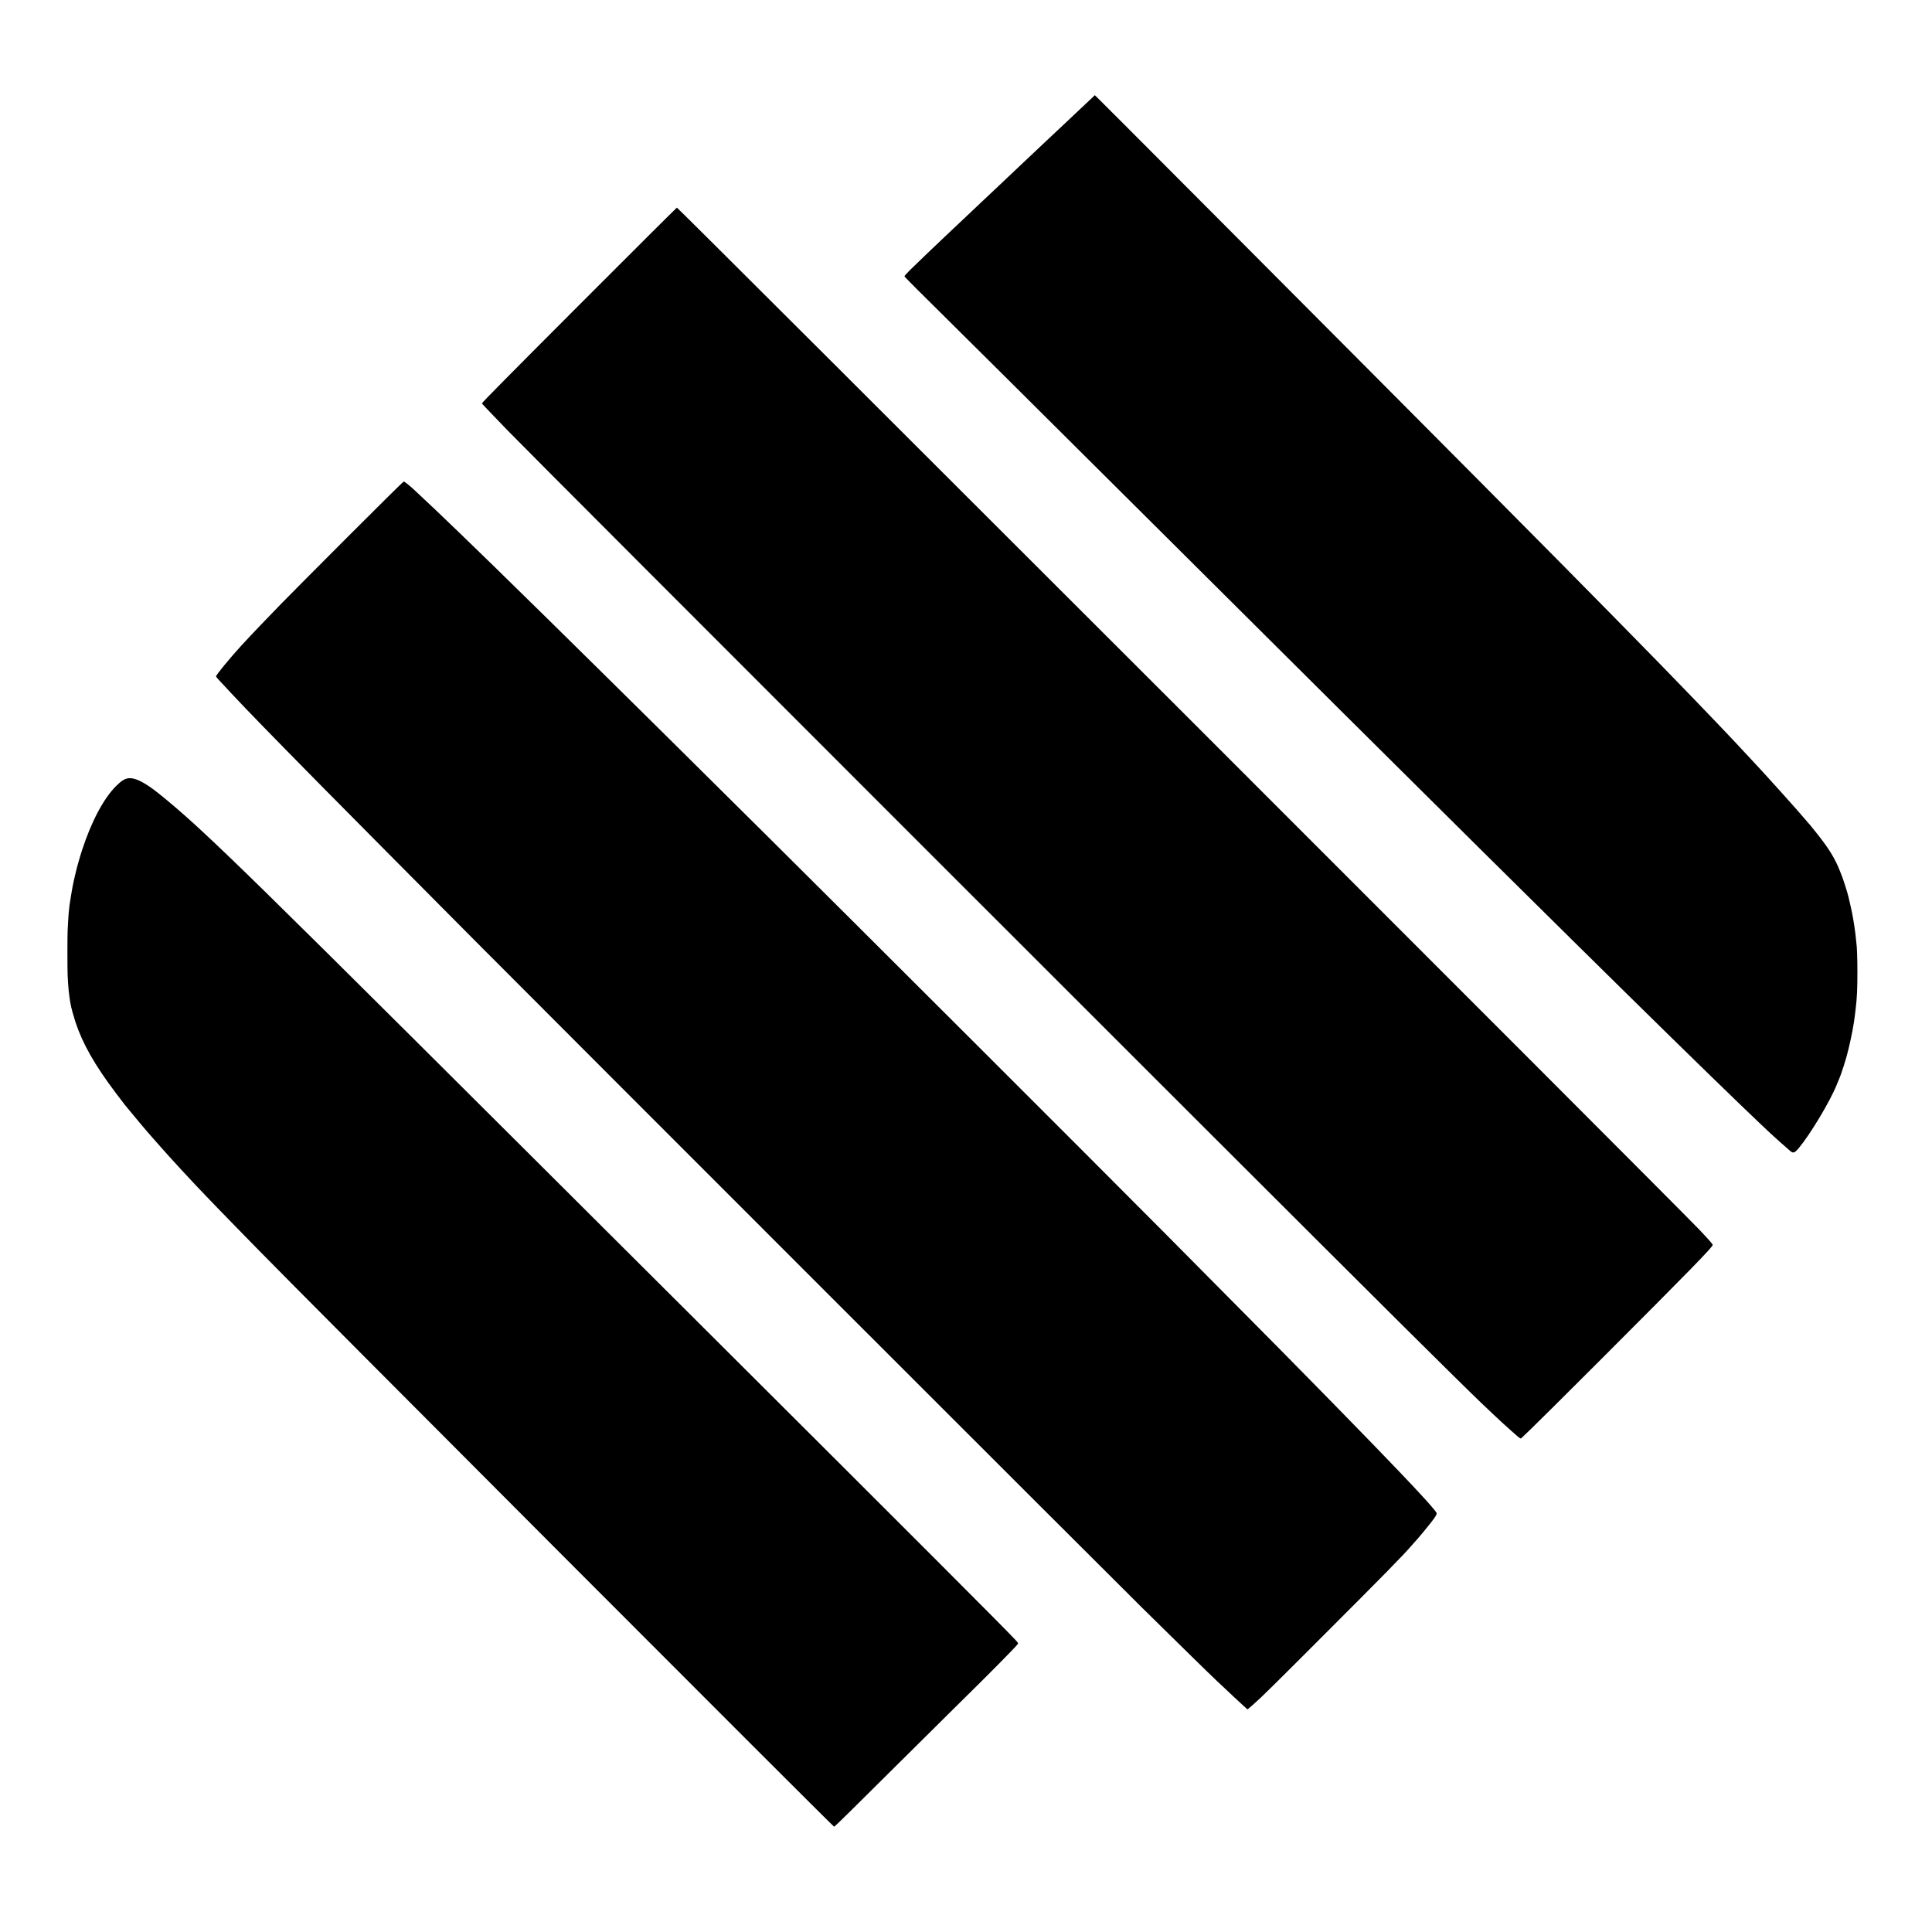
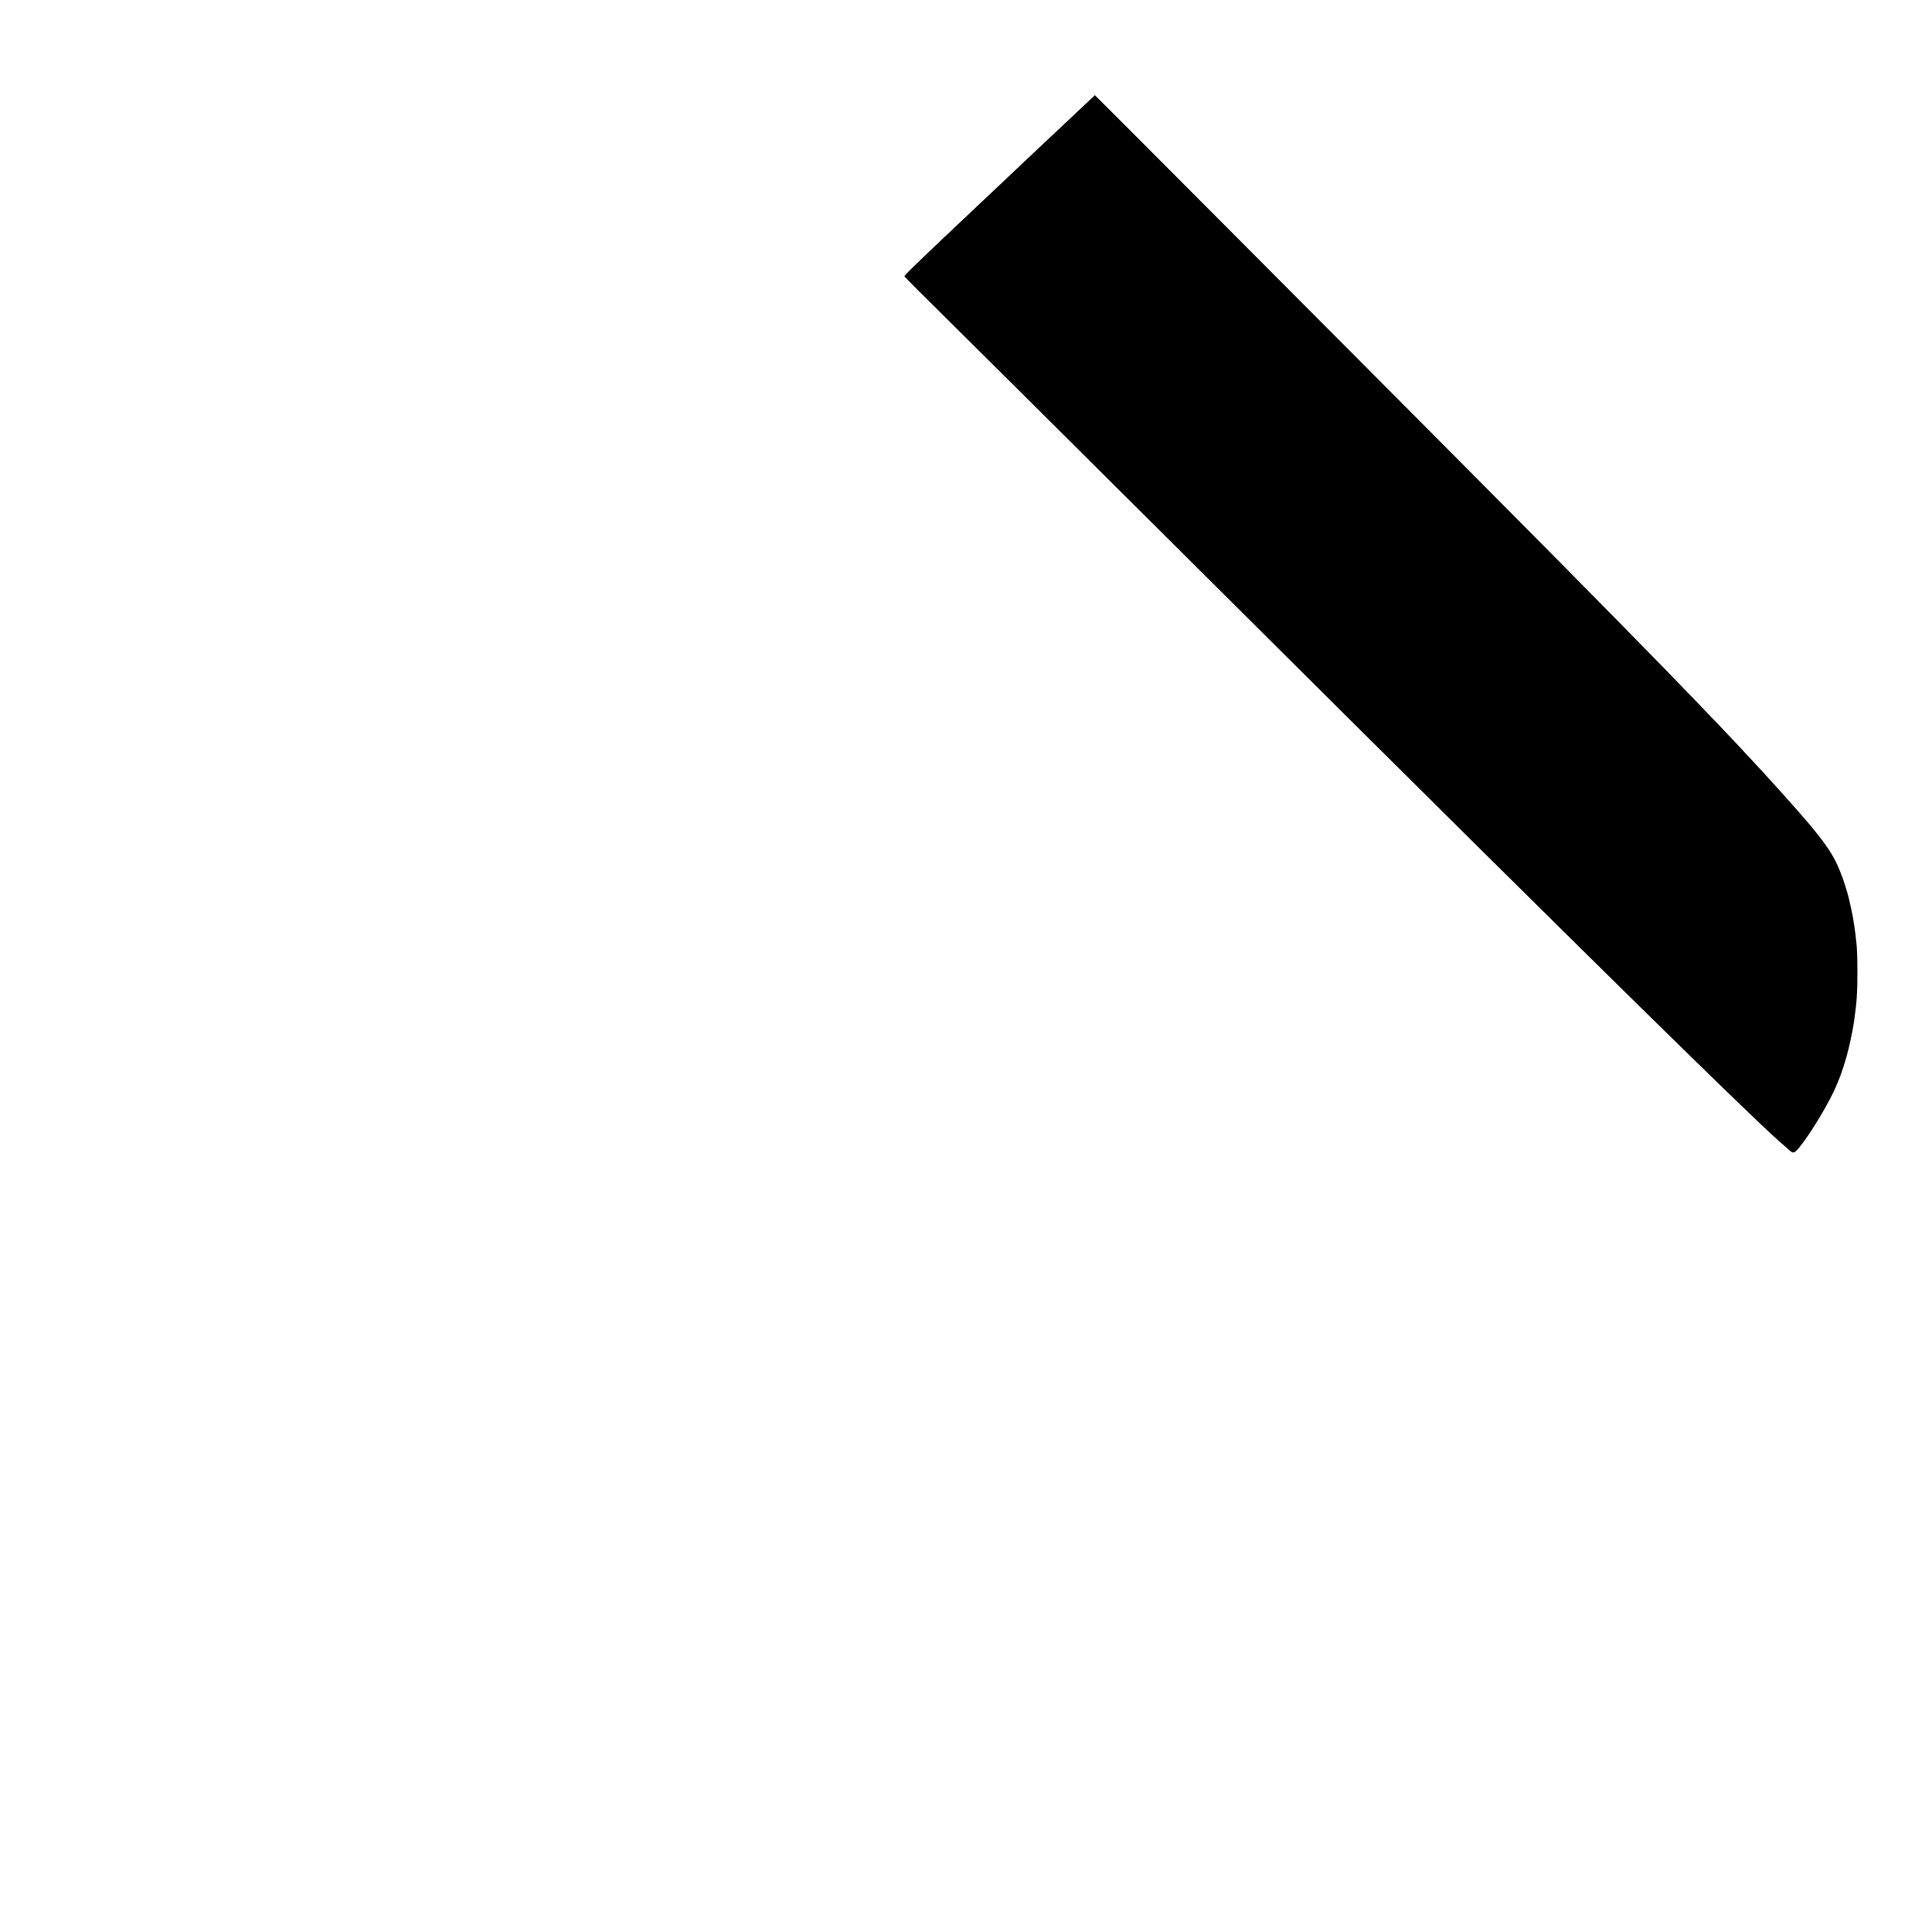
<svg xmlns="http://www.w3.org/2000/svg" version="1.0" width="3872pt" height="3872pt" viewBox="0 0 3872 3872" preserveAspectRatio="xMidYMid meet">
  <g transform="translate(0,3872) scale(0.1,-0.1)" fill="#000000" stroke="none">
    <path d="M21912 36783 c-26 -24 -133 -125 -321 -302 -25 -24 -107 -101 -181 -171 -74 -70 -151 -142 -170 -160 -38 -35 -249 -234 -342 -321 -31 -30 -111 -106 -179 -169 -67 -63 -146 -137 -175 -165 -52 -50 -260 -246 -344 -325 -25 -23 -79 -74 -120 -114 -117 -110 -360 -340 -405 -381 -22 -21 -107 -101 -189 -179 -171 -162 -177 -167 -357 -337 -74 -70 -154 -146 -179 -169 -175 -164 -585 -557 -715 -685 -71 -70 -110 -115 -107 -125 3 -8 128 -136 278 -285 740 -732 2519 -2500 4699 -4670 3047 -3034 4728 -4704 6600 -6560 771 -764 908 -899 1803 -1783 1484 -1465 2679 -2636 3382 -3312 263 -253 556 -532 596 -567 12 -10 61 -55 110 -100 92 -84 102 -93 193 -171 29 -26 68 -59 85 -75 64 -57 92 -47 182 61 229 276 619 927 753 1257 18 44 38 94 45 110 7 17 19 46 26 65 6 19 16 44 20 55 12 27 85 256 105 330 54 190 126 528 150 695 3 25 8 56 10 70 2 14 6 48 10 75 3 28 10 84 15 125 27 221 35 395 35 730 0 271 -8 508 -19 580 -2 14 -7 54 -10 90 -4 36 -8 79 -10 95 -3 17 -7 51 -10 77 -6 48 -23 162 -32 208 -2 14 -7 41 -10 60 -7 50 -42 212 -65 305 -10 44 -21 89 -23 100 -10 52 -101 341 -125 400 -4 11 -23 58 -41 105 -102 264 -227 467 -482 785 -61 77 -114 142 -117 145 -4 3 -29 32 -56 65 -28 33 -59 69 -70 81 -11 11 -38 43 -60 69 -22 27 -45 53 -51 59 -6 6 -47 53 -92 104 -45 51 -97 110 -116 130 -18 20 -73 82 -122 137 -49 55 -96 107 -104 115 -8 9 -51 56 -95 105 -44 49 -102 113 -130 143 -27 30 -57 62 -65 72 -8 9 -64 69 -123 132 -59 64 -115 125 -125 135 -16 19 -220 237 -292 313 -19 20 -98 103 -175 185 -156 164 -186 197 -430 450 -238 249 -260 271 -890 921 -100 103 -563 576 -930 949 -1187 1209 -3356 3392 -7637 7687 -2249 2257 -2716 2724 -2751 2756 l-25 24 -30 -29z" />
-     <path d="M11603 32603 c-1330 -1331 -1951 -1959 -1945 -1968 7 -13 208 -224 507 -533 555 -574 15014 -15034 17982 -17982 604 -601 1405 -1390 1522 -1500 20 -19 80 -76 132 -125 86 -83 187 -177 314 -295 28 -26 95 -87 151 -136 221 -196 208 -187 235 -156 8 9 89 87 180 172 90 85 720 711 1399 1390 1785 1786 2245 2257 2245 2300 0 17 -74 101 -270 308 -460 486 -20465 20483 -20489 20481 -6 -1 -890 -881 -1963 -1956z" />
-     <path d="M6951 27943 c-620 -621 -1216 -1220 -1326 -1334 -256 -262 -632 -656 -729 -764 -15 -16 -44 -48 -65 -70 -216 -235 -501 -582 -501 -610 0 -13 31 -47 301 -335 349 -373 761 -796 1823 -1874 325 -330 2022 -2040 3086 -3110 1722 -1730 12718 -12726 13353 -13351 763 -752 1360 -1337 1502 -1470 28 -26 106 -99 174 -163 68 -65 140 -133 161 -152 54 -51 229 -212 253 -233 20 -17 21 -16 41 1 12 10 59 52 106 93 155 136 368 346 1425 1404 1203 1203 1559 1566 1731 1765 21 25 41 47 44 50 53 51 343 402 402 486 57 81 68 106 56 129 -20 36 -170 210 -329 380 -30 33 -89 96 -130 140 -41 44 -113 120 -161 170 -47 49 -105 110 -128 135 -37 40 -322 336 -514 534 -37 39 -204 210 -370 380 -165 170 -336 346 -380 390 -43 45 -277 283 -520 530 -242 246 -524 533 -626 636 -232 236 -1401 1415 -2270 2290 -1502 1512 -6213 6217 -7979 7970 -2132 2115 -2304 2285 -3285 3253 -544 537 -605 597 -1093 1077 -269 265 -898 881 -1089 1067 -305 296 -632 614 -696 675 -282 271 -457 438 -488 468 -128 122 -296 279 -431 405 -90 84 -192 165 -208 165 -8 0 -521 -507 -1140 -1127z" />
-     <path d="M2570 23122 c-73 -9 -149 -59 -252 -164 -247 -251 -488 -707 -674 -1278 -35 -104 -111 -372 -120 -420 -3 -14 -14 -59 -24 -100 -10 -41 -22 -91 -25 -110 -3 -19 -8 -42 -10 -50 -5 -17 -8 -35 -35 -190 -11 -63 -22 -133 -25 -155 -3 -22 -8 -55 -11 -72 -2 -18 -7 -54 -9 -80 -3 -27 -7 -70 -10 -98 -2 -27 -7 -104 -11 -170 -3 -66 -8 -147 -9 -180 -5 -89 -5 -754 0 -870 5 -119 14 -253 21 -315 10 -89 25 -197 29 -221 3 -13 8 -39 11 -57 11 -68 56 -231 95 -352 145 -438 388 -866 806 -1420 89 -118 175 -230 190 -249 202 -247 433 -522 544 -646 15 -16 65 -74 112 -127 47 -54 101 -114 120 -135 19 -21 60 -67 92 -103 52 -58 178 -196 259 -284 15 -17 78 -84 140 -150 61 -65 128 -137 149 -160 22 -22 118 -124 215 -225 98 -101 205 -214 240 -250 35 -36 202 -208 371 -381 170 -173 363 -371 430 -440 825 -848 11516 -11560 11538 -11560 6 0 149 136 317 303 1379 1369 2028 2012 2186 2167 592 581 1134 1129 1175 1188 15 20 12 25 -47 89 -217 234 -1994 2012 -6102 6108 -1187 1183 -2750 2741 -3474 3463 -3924 3912 -5384 5359 -6202 6142 -199 191 -327 312 -524 495 -398 372 -864 766 -1054 893 -189 127 -321 178 -422 164z" />
  </g>
</svg>